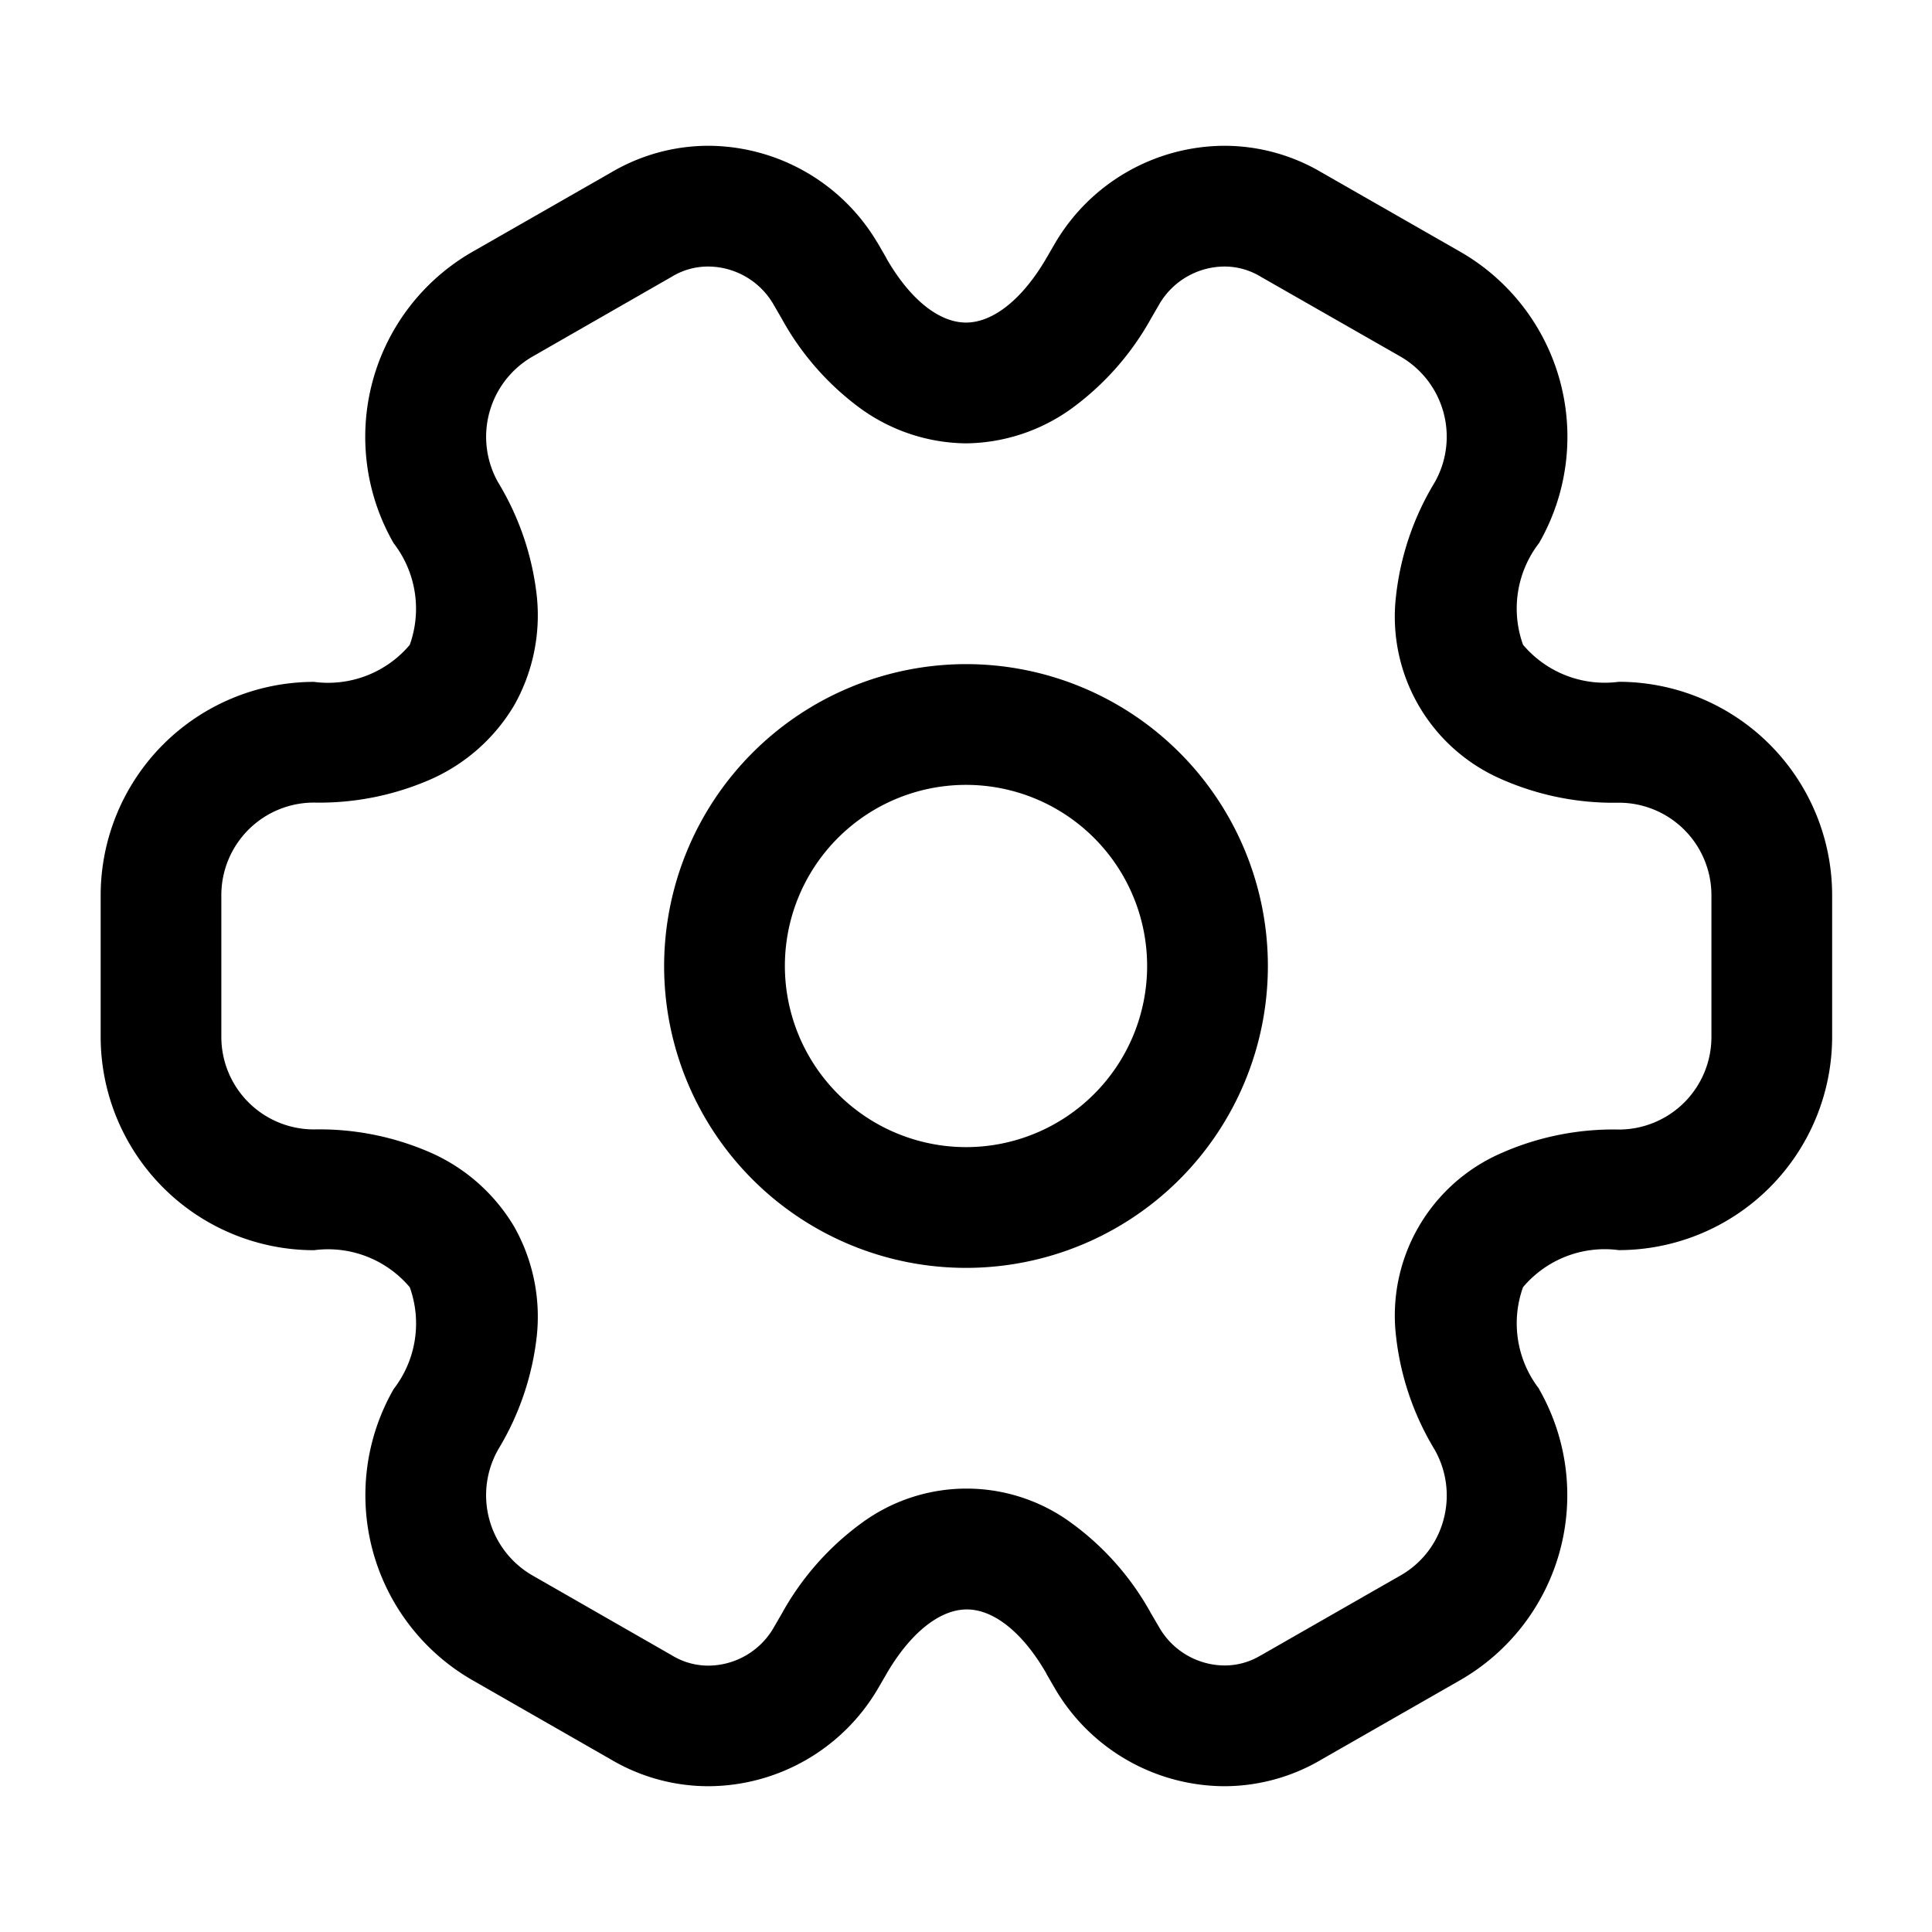
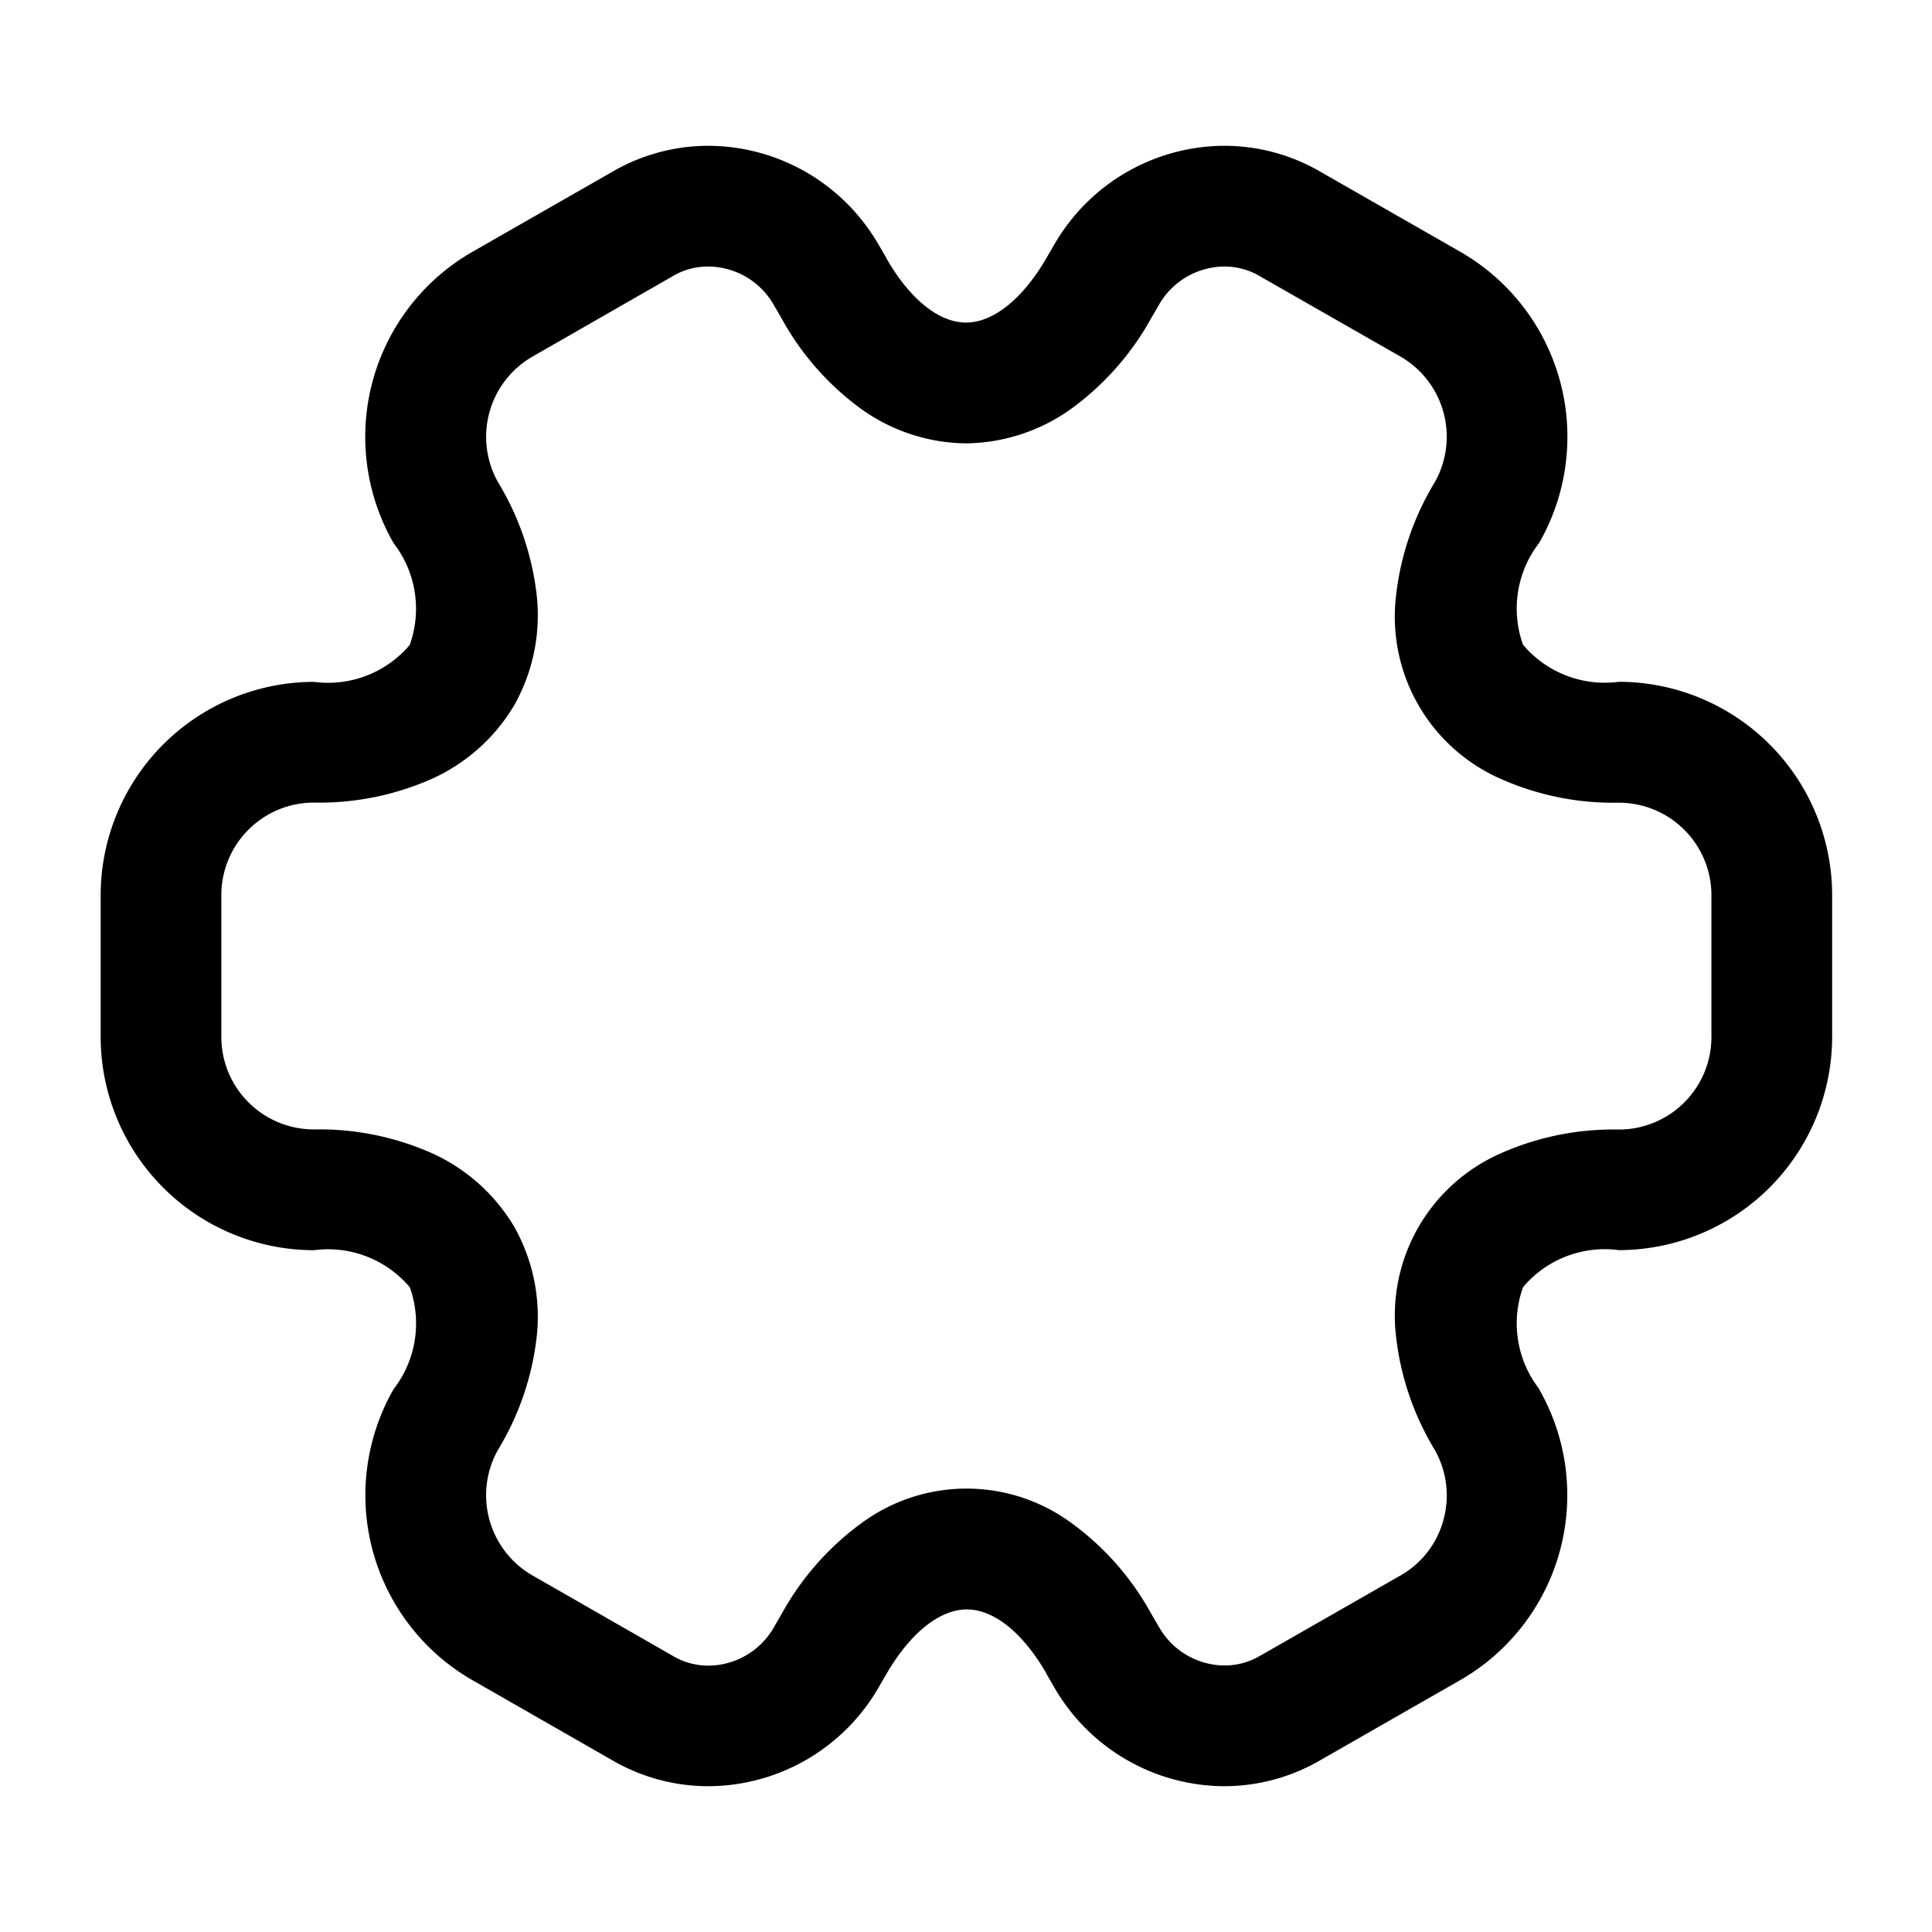
<svg xmlns="http://www.w3.org/2000/svg" width="48" height="48" viewBox="0 0 48 48">
  <g transform="translate(-300 -188)">
    <g transform="translate(300 188)">
-       <path d="M6-1.5A7.5,7.5,0,1,1-1.5,6,7.508,7.508,0,0,1,6-1.5Zm0,12A4.5,4.5,0,1,0,1.5,6,4.505,4.505,0,0,0,6,10.5Z" transform="translate(18 18)" />
      <path d="M26.417,39.256a4.9,4.9,0,0,1-4.186-2.391l-.009-.015-.22-.38,0-.006c-.583-1.017-1.305-1.6-1.981-1.6s-1.408.586-2,1.607l-.22.379-.009.015A4.9,4.9,0,0,1,13.6,39.256a4.754,4.754,0,0,1-2.418-.662L7.735,36.62a5.3,5.3,0,0,1-1.954-7.232,2.663,2.663,0,0,0,.4-2.528,2.655,2.655,0,0,0-2.38-.921,5.306,5.306,0,0,1-5.3-5.3v-3.52a5.306,5.306,0,0,1,5.3-5.3A2.655,2.655,0,0,0,6.18,10.9a2.661,2.661,0,0,0-.4-2.526A5.3,5.3,0,0,1,7.736,1.135L11.185-.838A4.754,4.754,0,0,1,13.6-1.5,4.9,4.9,0,0,1,17.789.891L17.8.906l.22.38,0,.006c.583,1.017,1.305,1.6,1.981,1.6s1.408-.586,2-1.607l.22-.379.009-.015A4.9,4.9,0,0,1,26.417-1.5a4.754,4.754,0,0,1,2.418.662l3.45,1.974a5.3,5.3,0,0,1,1.954,7.232,2.663,2.663,0,0,0-.4,2.528,2.655,2.655,0,0,0,2.38.921,5.306,5.306,0,0,1,5.3,5.3v3.52a5.306,5.306,0,0,1-5.3,5.3,2.655,2.655,0,0,0-2.38.921,2.661,2.661,0,0,0,.4,2.526l0,.008a5.3,5.3,0,0,1-1.958,7.227l-3.449,1.974A4.755,4.755,0,0,1,26.417,39.256Zm-1.6-3.918a1.885,1.885,0,0,0,1.6.918,1.73,1.73,0,0,0,.9-.247L27.335,36l3.46-1.98a2.262,2.262,0,0,0,1.069-1.386,2.3,2.3,0,0,0-.224-1.745,6.9,6.9,0,0,1-.958-2.83,4.4,4.4,0,0,1,2.608-4.528,6.891,6.891,0,0,1,2.93-.59,2.3,2.3,0,0,0,2.3-2.3v-3.52a2.3,2.3,0,0,0-2.3-2.3,6.891,6.891,0,0,1-2.93-.59A4.4,4.4,0,0,1,30.682,9.7a6.9,6.9,0,0,1,.961-2.835A2.3,2.3,0,0,0,30.8,3.74L27.335,1.76l-.022-.013a1.729,1.729,0,0,0-.9-.247,1.885,1.885,0,0,0-1.6.918l-.215.371a6.921,6.921,0,0,1-1.982,2.244A4.565,4.565,0,0,1,20,5.893a4.548,4.548,0,0,1-2.613-.861,6.867,6.867,0,0,1-1.969-2.244l-.214-.369A1.885,1.885,0,0,0,13.6,1.5a1.729,1.729,0,0,0-.9.247l-.022.013L9.225,3.74a2.3,2.3,0,0,0-.846,3.128A6.9,6.9,0,0,1,9.338,9.7a4.553,4.553,0,0,1-.559,2.694,4.553,4.553,0,0,1-2.05,1.834,6.891,6.891,0,0,1-2.93.59,2.3,2.3,0,0,0-2.3,2.3v3.52a2.3,2.3,0,0,0,2.3,2.3,6.891,6.891,0,0,1,2.93.59,4.553,4.553,0,0,1,2.05,1.834,4.553,4.553,0,0,1,.559,2.694,6.9,6.9,0,0,1-.961,2.835,2.3,2.3,0,0,0,.846,3.125L12.685,36l.022.013a1.729,1.729,0,0,0,.9.247,1.885,1.885,0,0,0,1.6-.918l.215-.371A6.921,6.921,0,0,1,17.4,32.722a4.4,4.4,0,0,1,5.227,0A6.867,6.867,0,0,1,24.6,34.968Z" transform="translate(4 5.122)" />
      <path d="M0,0H48V48H0Z" fill="none" opacity="0" />
    </g>
  </g>
</svg>